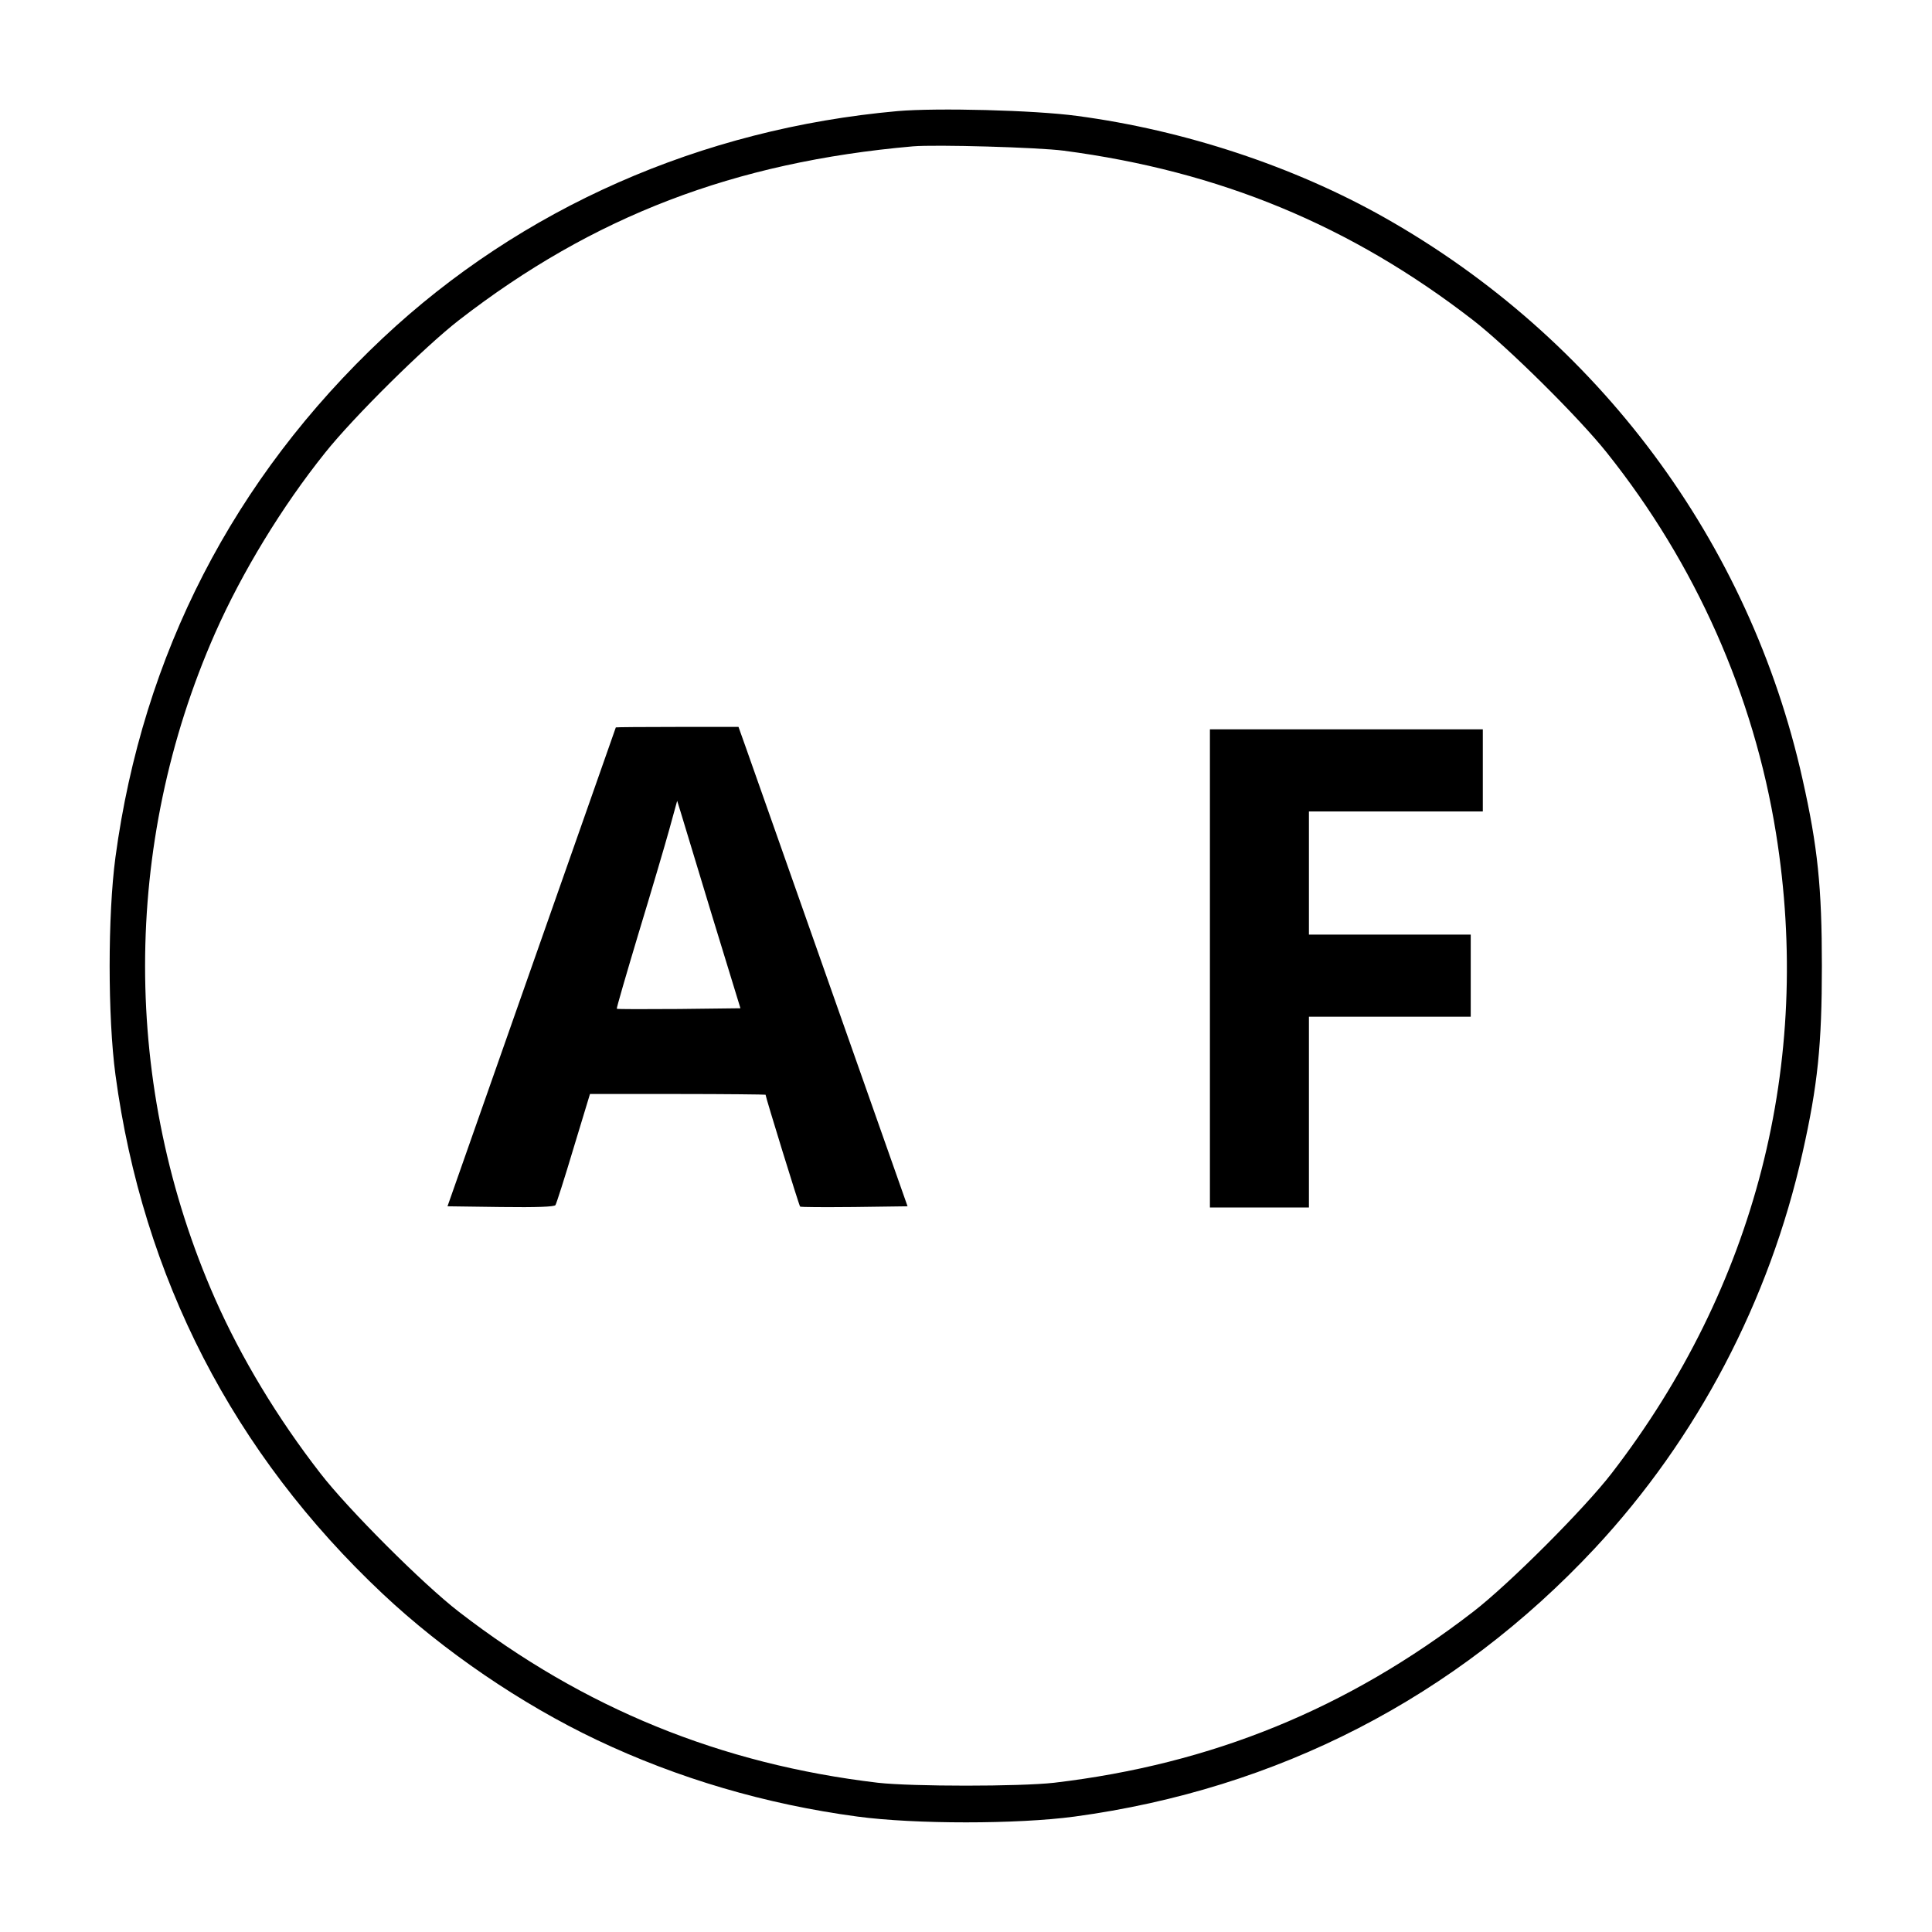
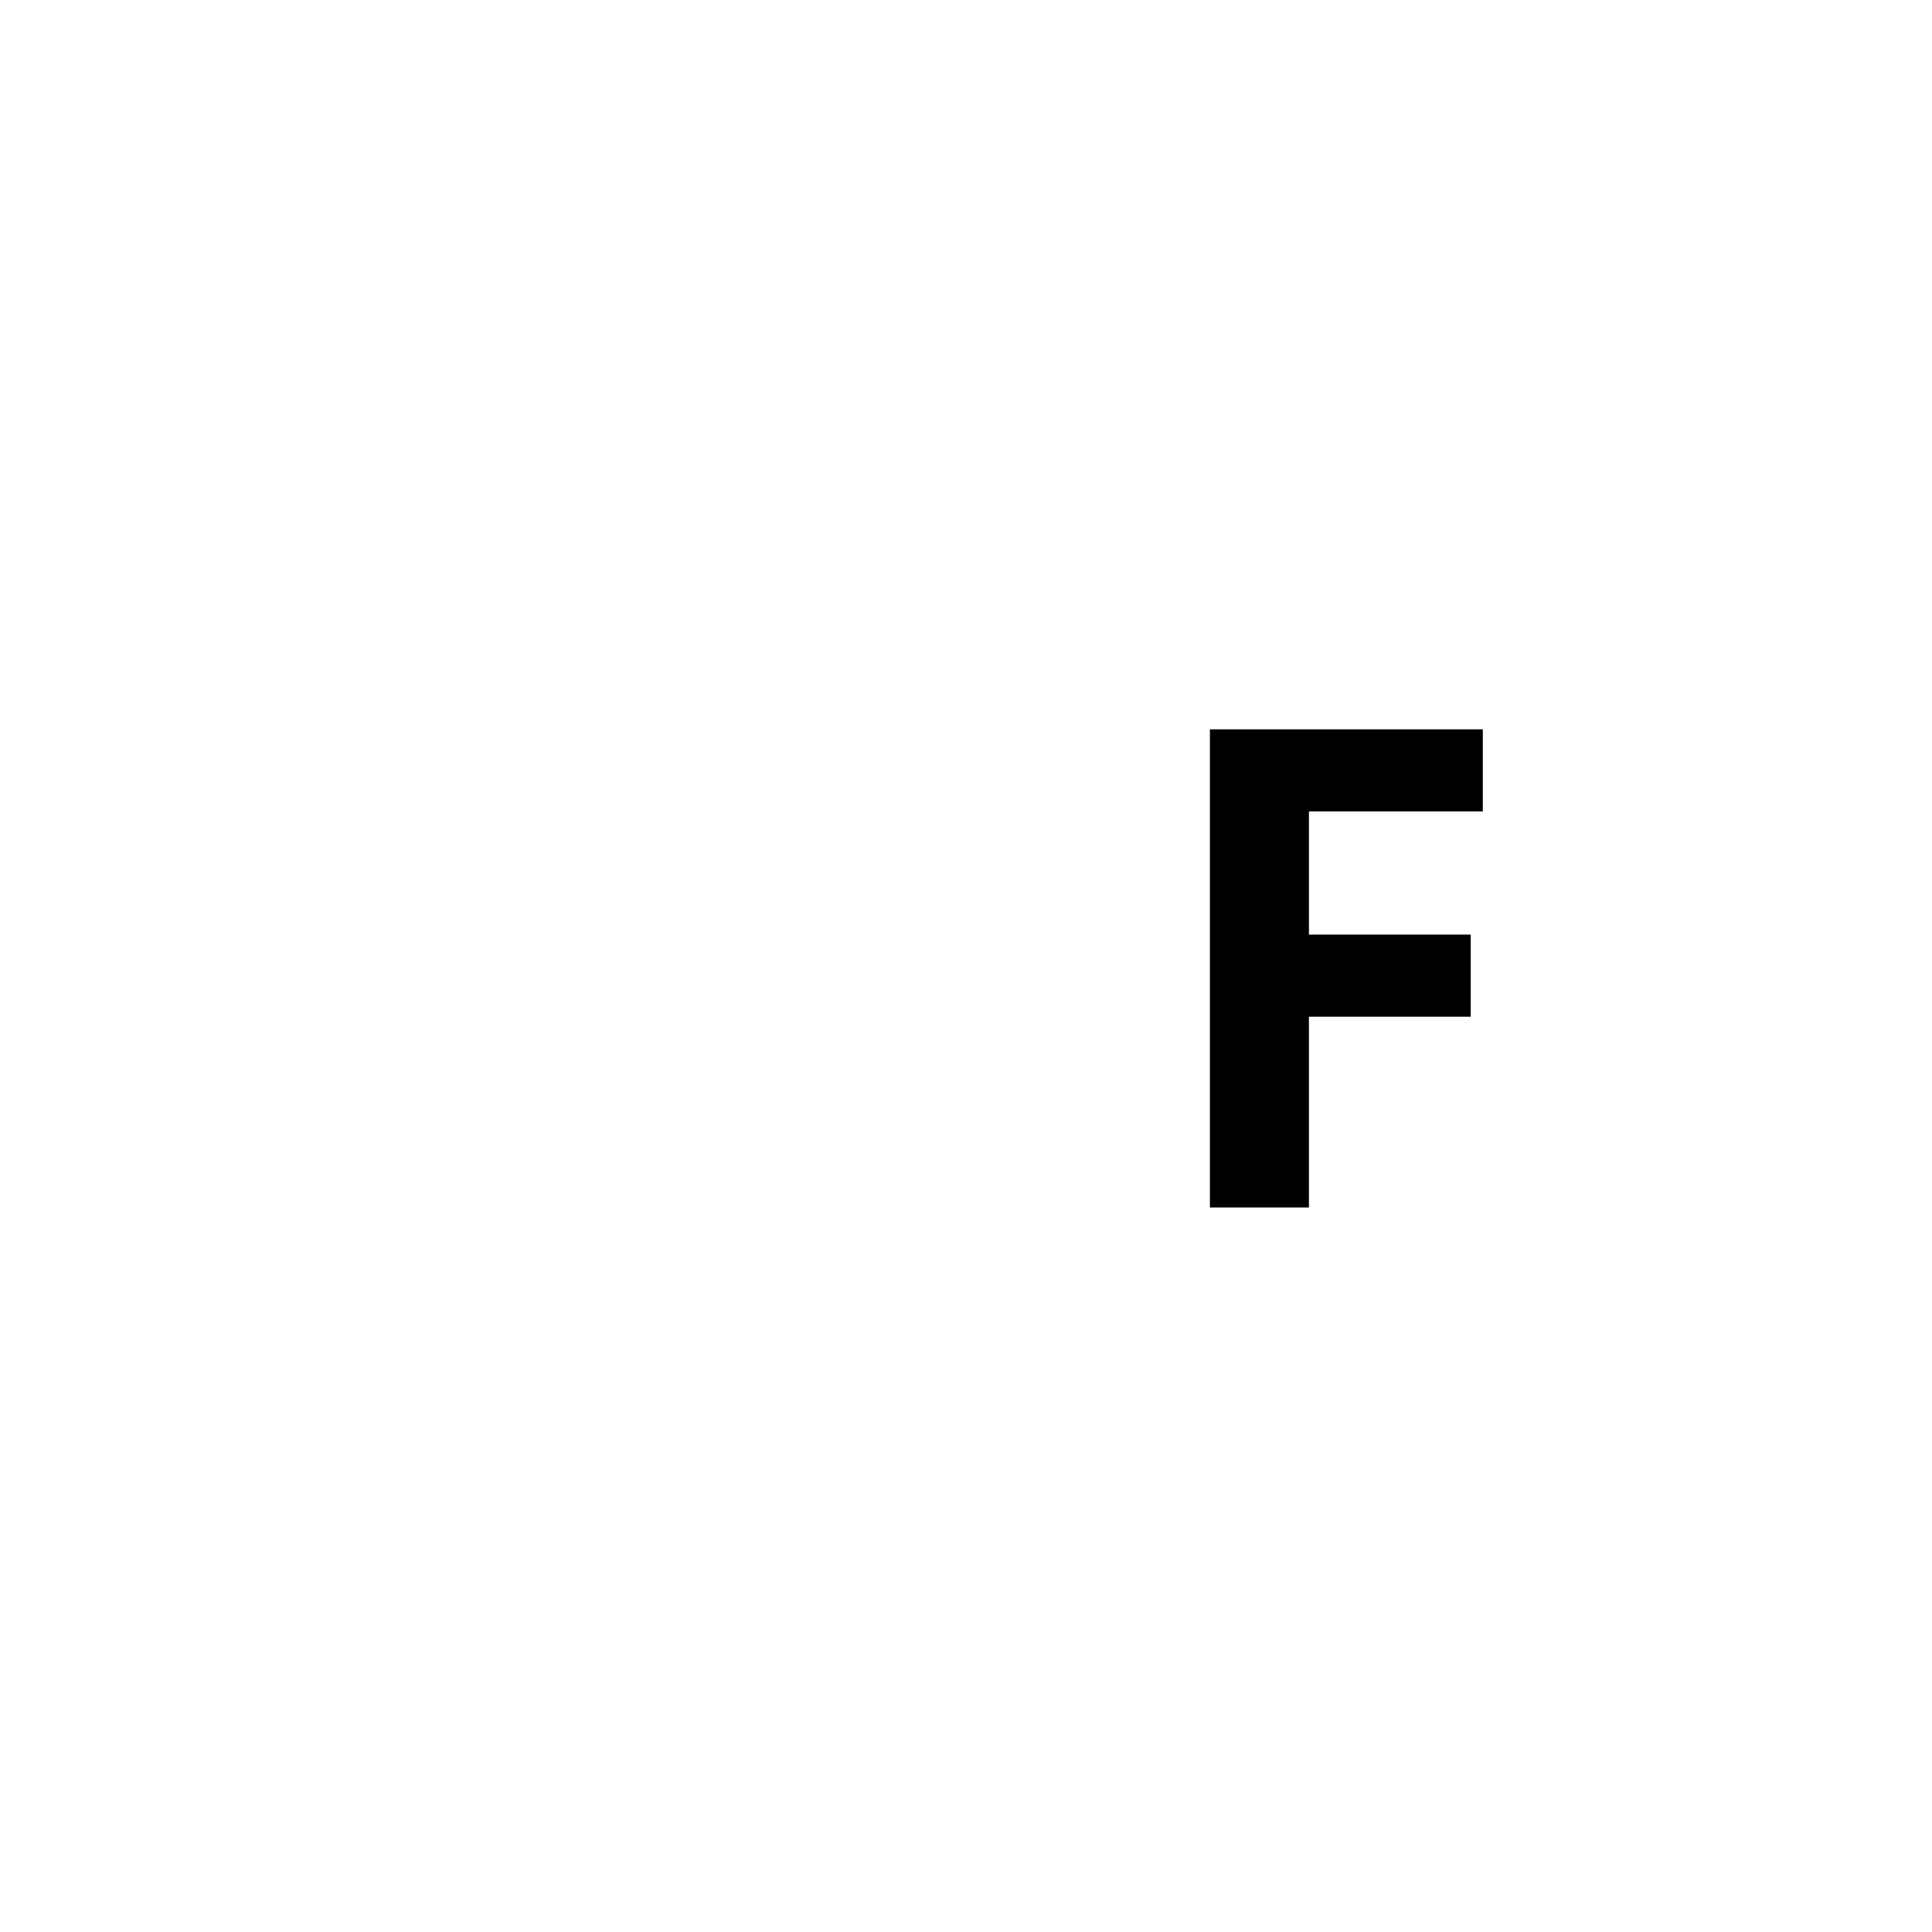
<svg xmlns="http://www.w3.org/2000/svg" version="1.0" width="800pt" height="800pt" viewBox="0 0 800 800" preserveAspectRatio="xMidYMid meet">
  <g transform="translate(0,800) scale(0.1,-0.1)" fill="#000000" stroke="none">
-     <path d="M3717 7540 c-815 -73 -1559 -402 -2132 -940 -618 -581 -994 -1311 -1107 -2150 -32 -238 -32 -662 0 -900 113 -840 489 -1569 1107 -2150 251 -236 573 -456 887 -605 335 -159 698 -266 1078 -317 238 -32 662 -32 900 0 841 114 1577 493 2154 1111 424 455 723 1025 860 1638 63 280 80 448 80 773 0 325 -17 493 -80 773 -219 983 -846 1826 -1731 2326 -375 212 -829 362 -1273 421 -177 24 -581 34 -743 20z m688 -164 c646 -85 1189 -310 1695 -702 143 -111 438 -403 554 -549 367 -460 608 -1003 700 -1575 153 -951 -85 -1878 -680 -2650 -114 -148 -426 -460 -574 -574 -521 -402 -1082 -631 -1735 -708 -143 -16 -587 -16 -730 0 -651 77 -1219 309 -1735 708 -148 114 -460 426 -574 574 -177 228 -327 477 -435 721 -387 877 -387 1881 0 2758 111 251 277 524 455 746 116 146 411 438 554 549 556 431 1141 655 1880 720 93 8 519 -4 625 -18z" />
-     <path d="M2550 4988 c-1 -2 -157 -448 -349 -993 l-348 -990 221 -3 c149 -2 222 1 226 8 4 6 38 112 75 236 l68 224 364 0 c199 0 363 -2 363 -3 0 -9 139 -460 143 -463 2 -3 103 -3 224 -2 l221 3 -319 905 c-175 498 -333 944 -350 993 l-31 87 -254 0 c-140 0 -254 -1 -254 -2z m398 -778 l118 -385 -255 -3 c-139 -1 -255 -1 -257 1 -2 1 39 142 90 312 52 171 109 364 127 429 l33 120 14 -45 c7 -24 66 -217 130 -429z" />
    <path d="M5010 3990 l0 -990 205 0 205 0 0 395 0 395 335 0 335 0 0 170 0 170 -335 0 -335 0 0 255 0 255 360 0 360 0 0 170 0 170 -565 0 -565 0 0 -990z" />
  </g>
</svg>